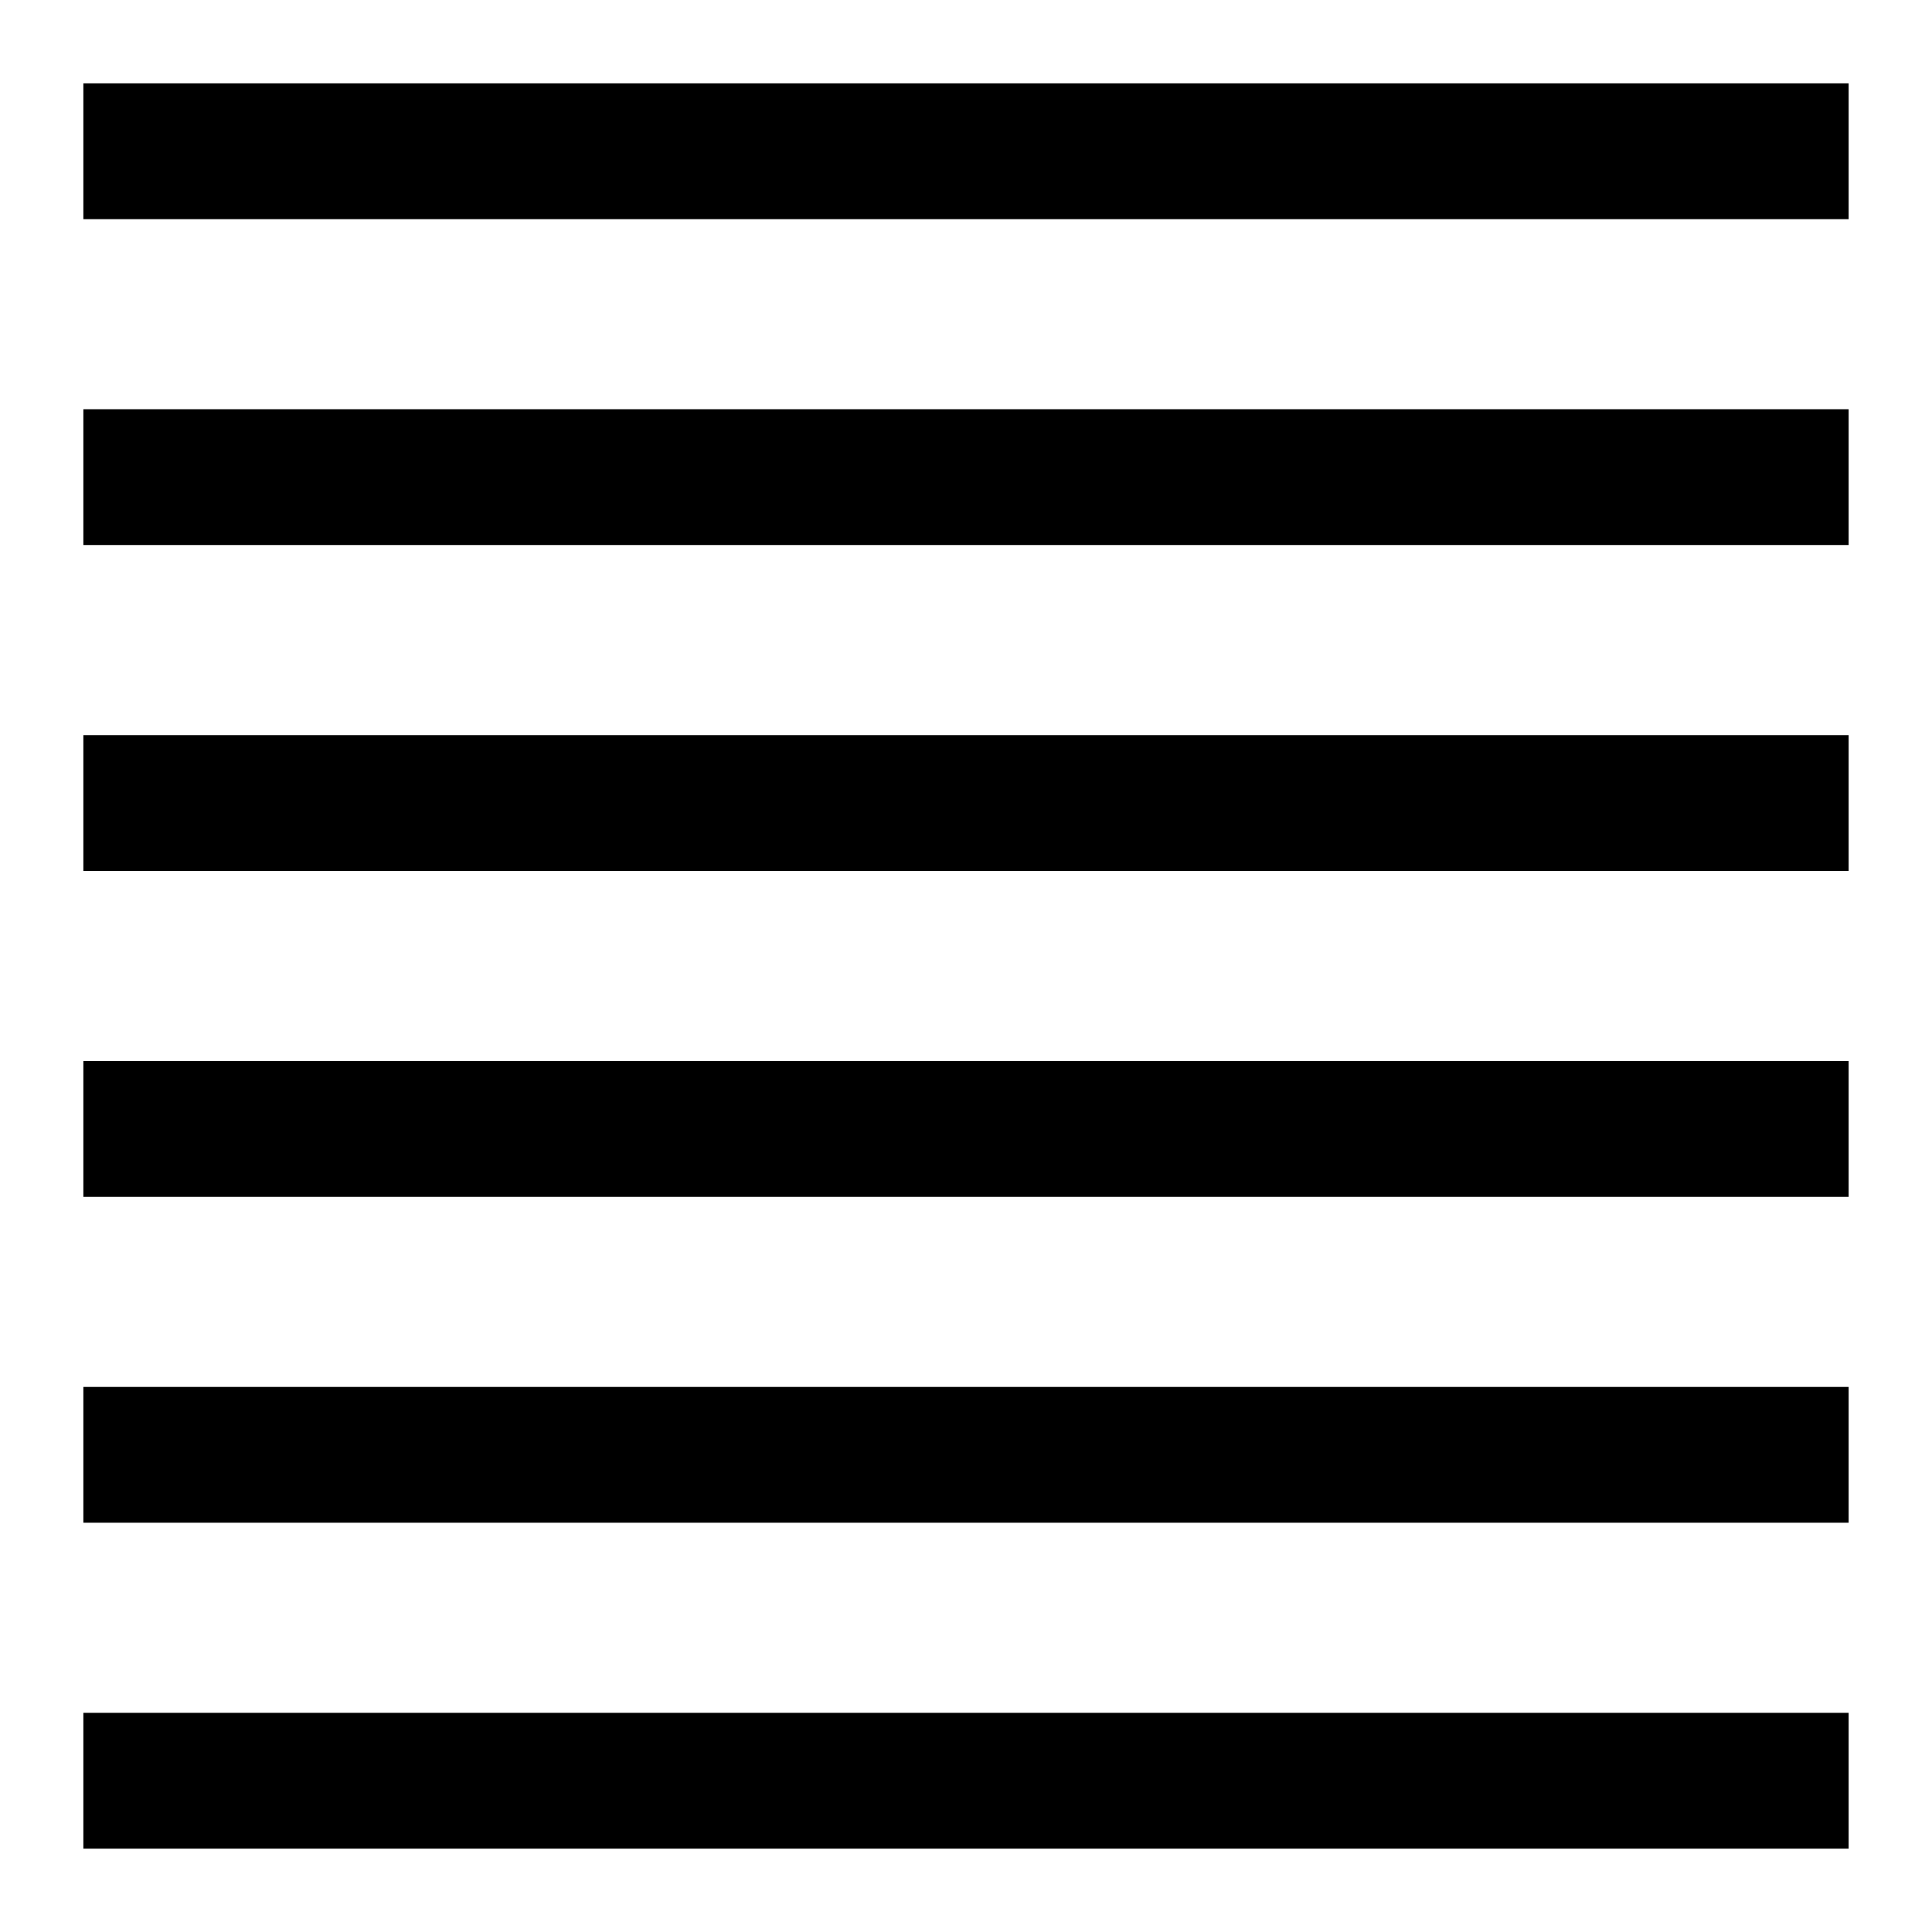
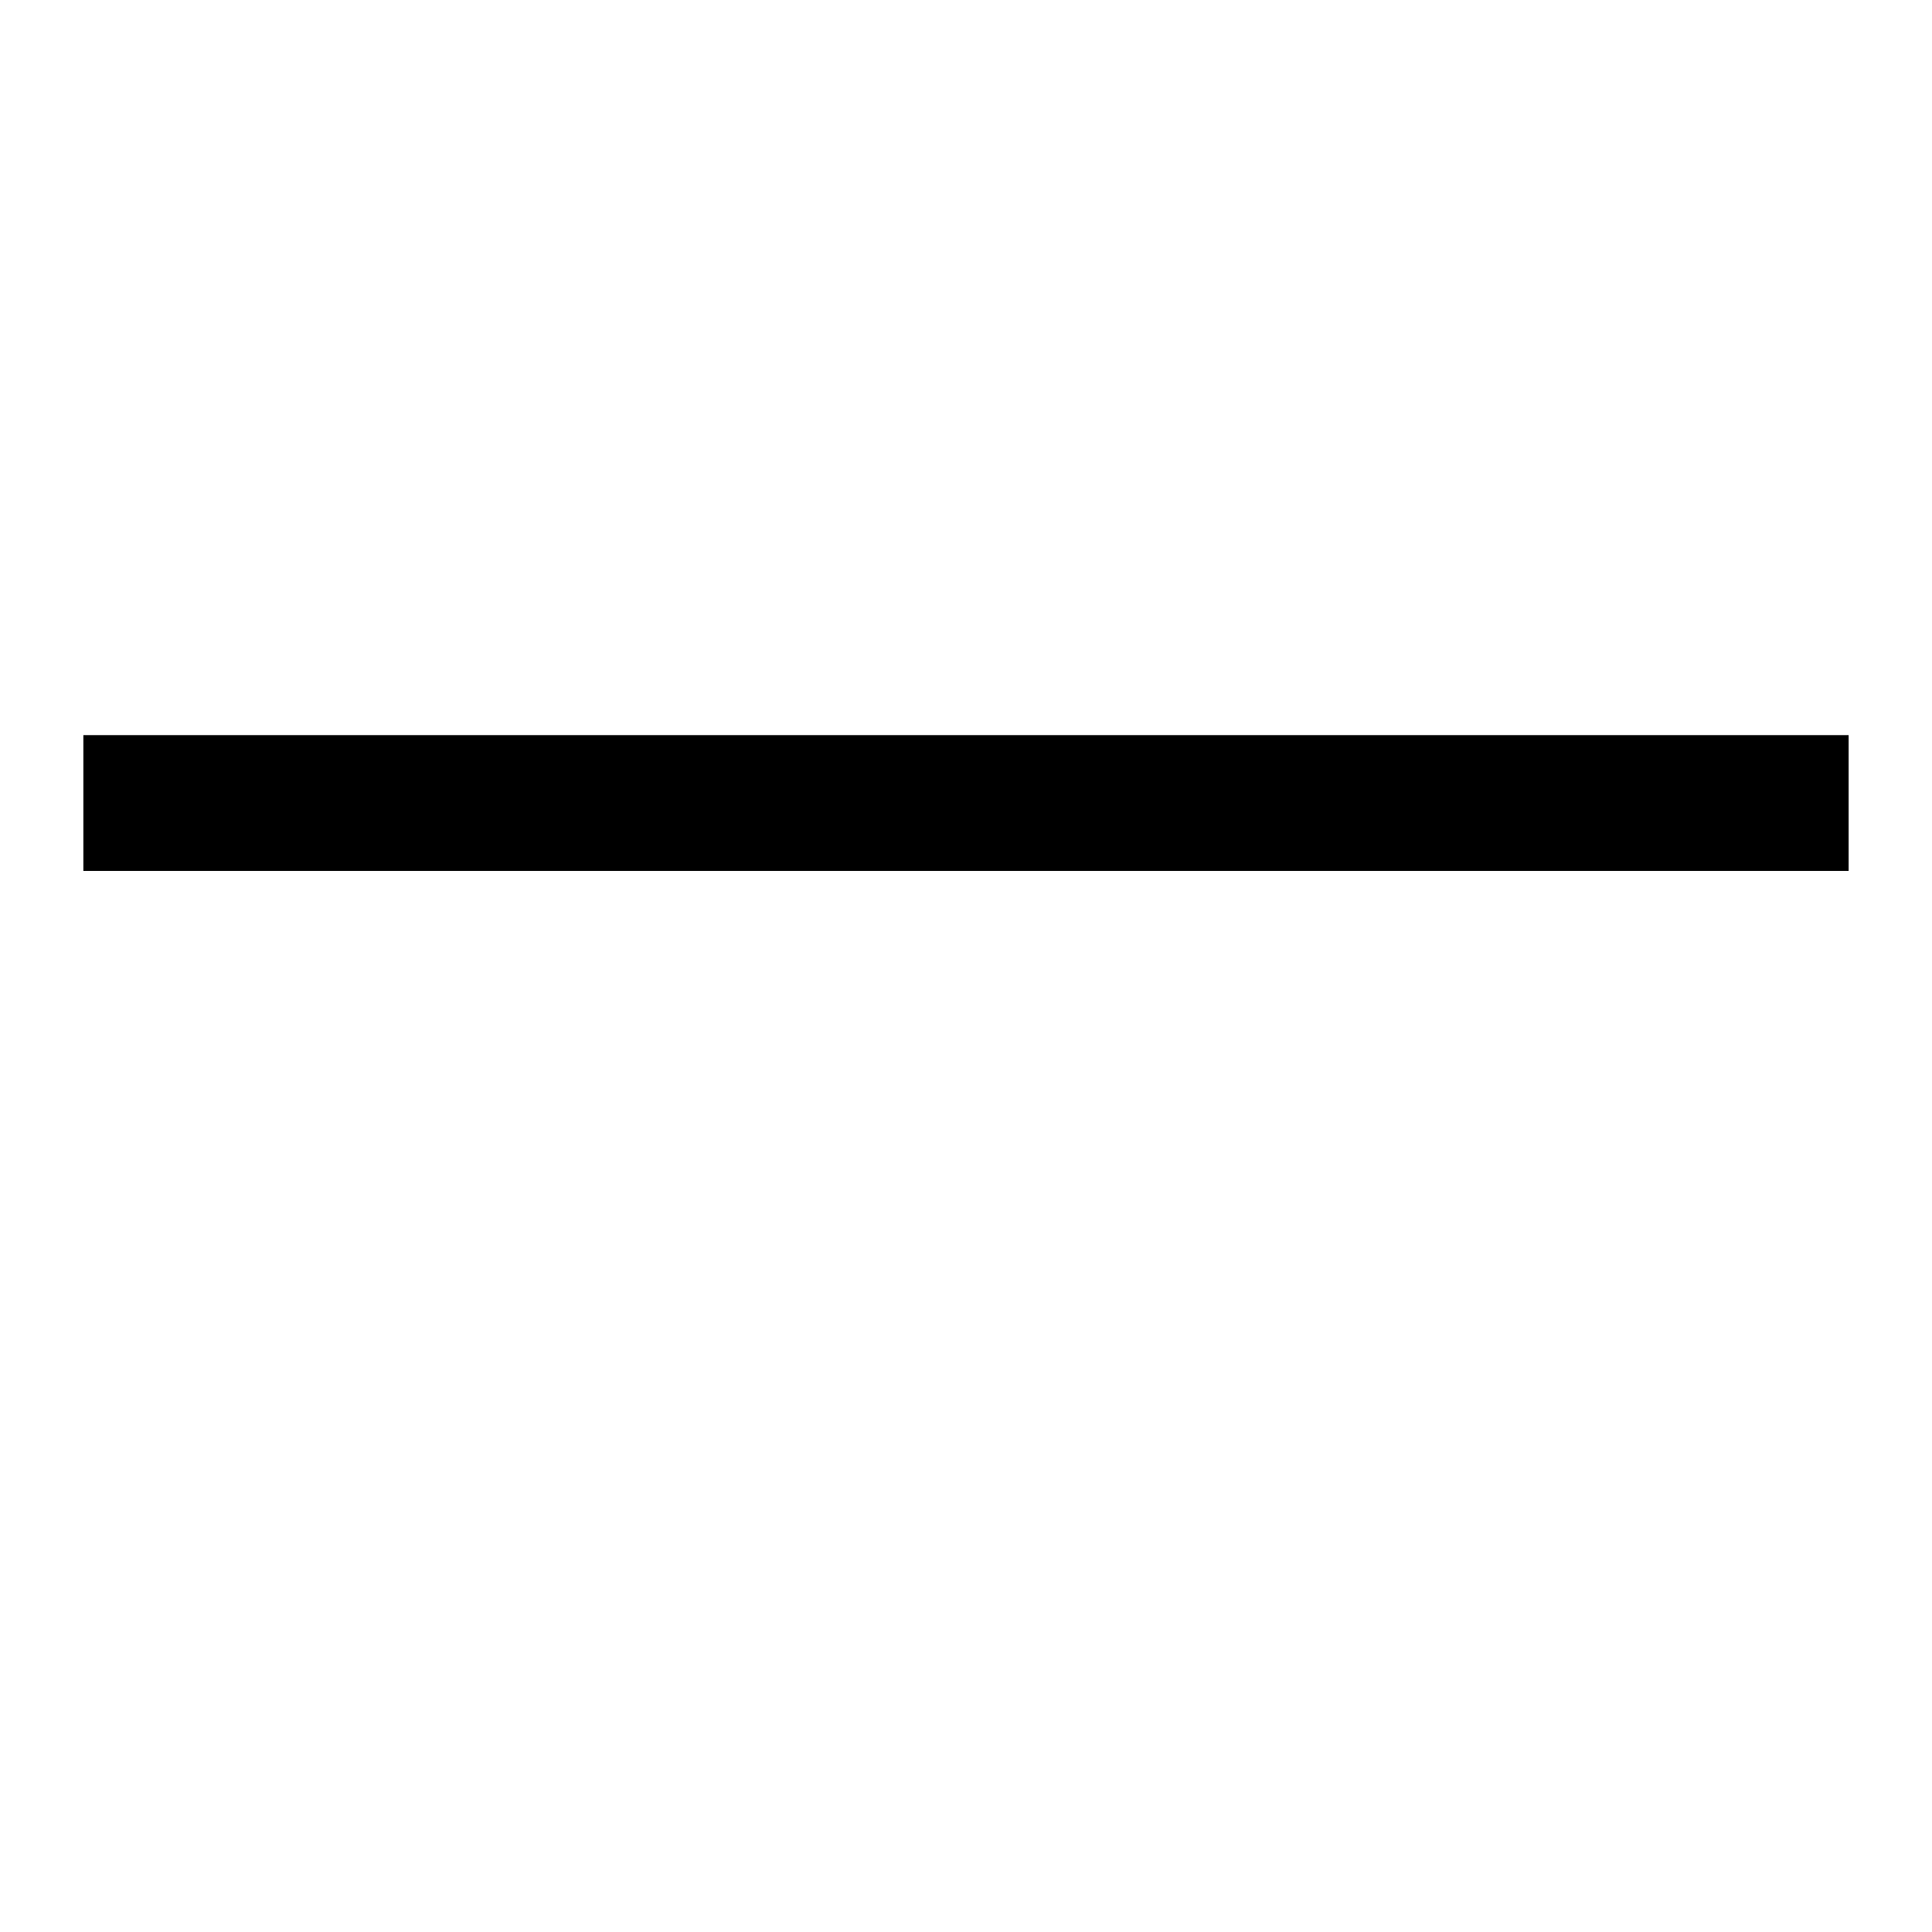
<svg xmlns="http://www.w3.org/2000/svg" fill="#000000" width="800px" height="800px" version="1.1" viewBox="144 144 512 512">
  <g>
-     <path d="m166.09 166.09h467.82v35.988h-467.82z" />
-     <path d="m166.09 252.45h467.82v35.988h-467.82z" />
    <path d="m166.09 338.82h467.82v35.988h-467.82z" />
-     <path d="m166.09 425.19h467.82v35.988h-467.82z" />
-     <path d="m166.09 511.55h467.82v35.988h-467.82z" />
-     <path d="m166.09 597.92h467.82v35.988h-467.82z" />
  </g>
</svg>